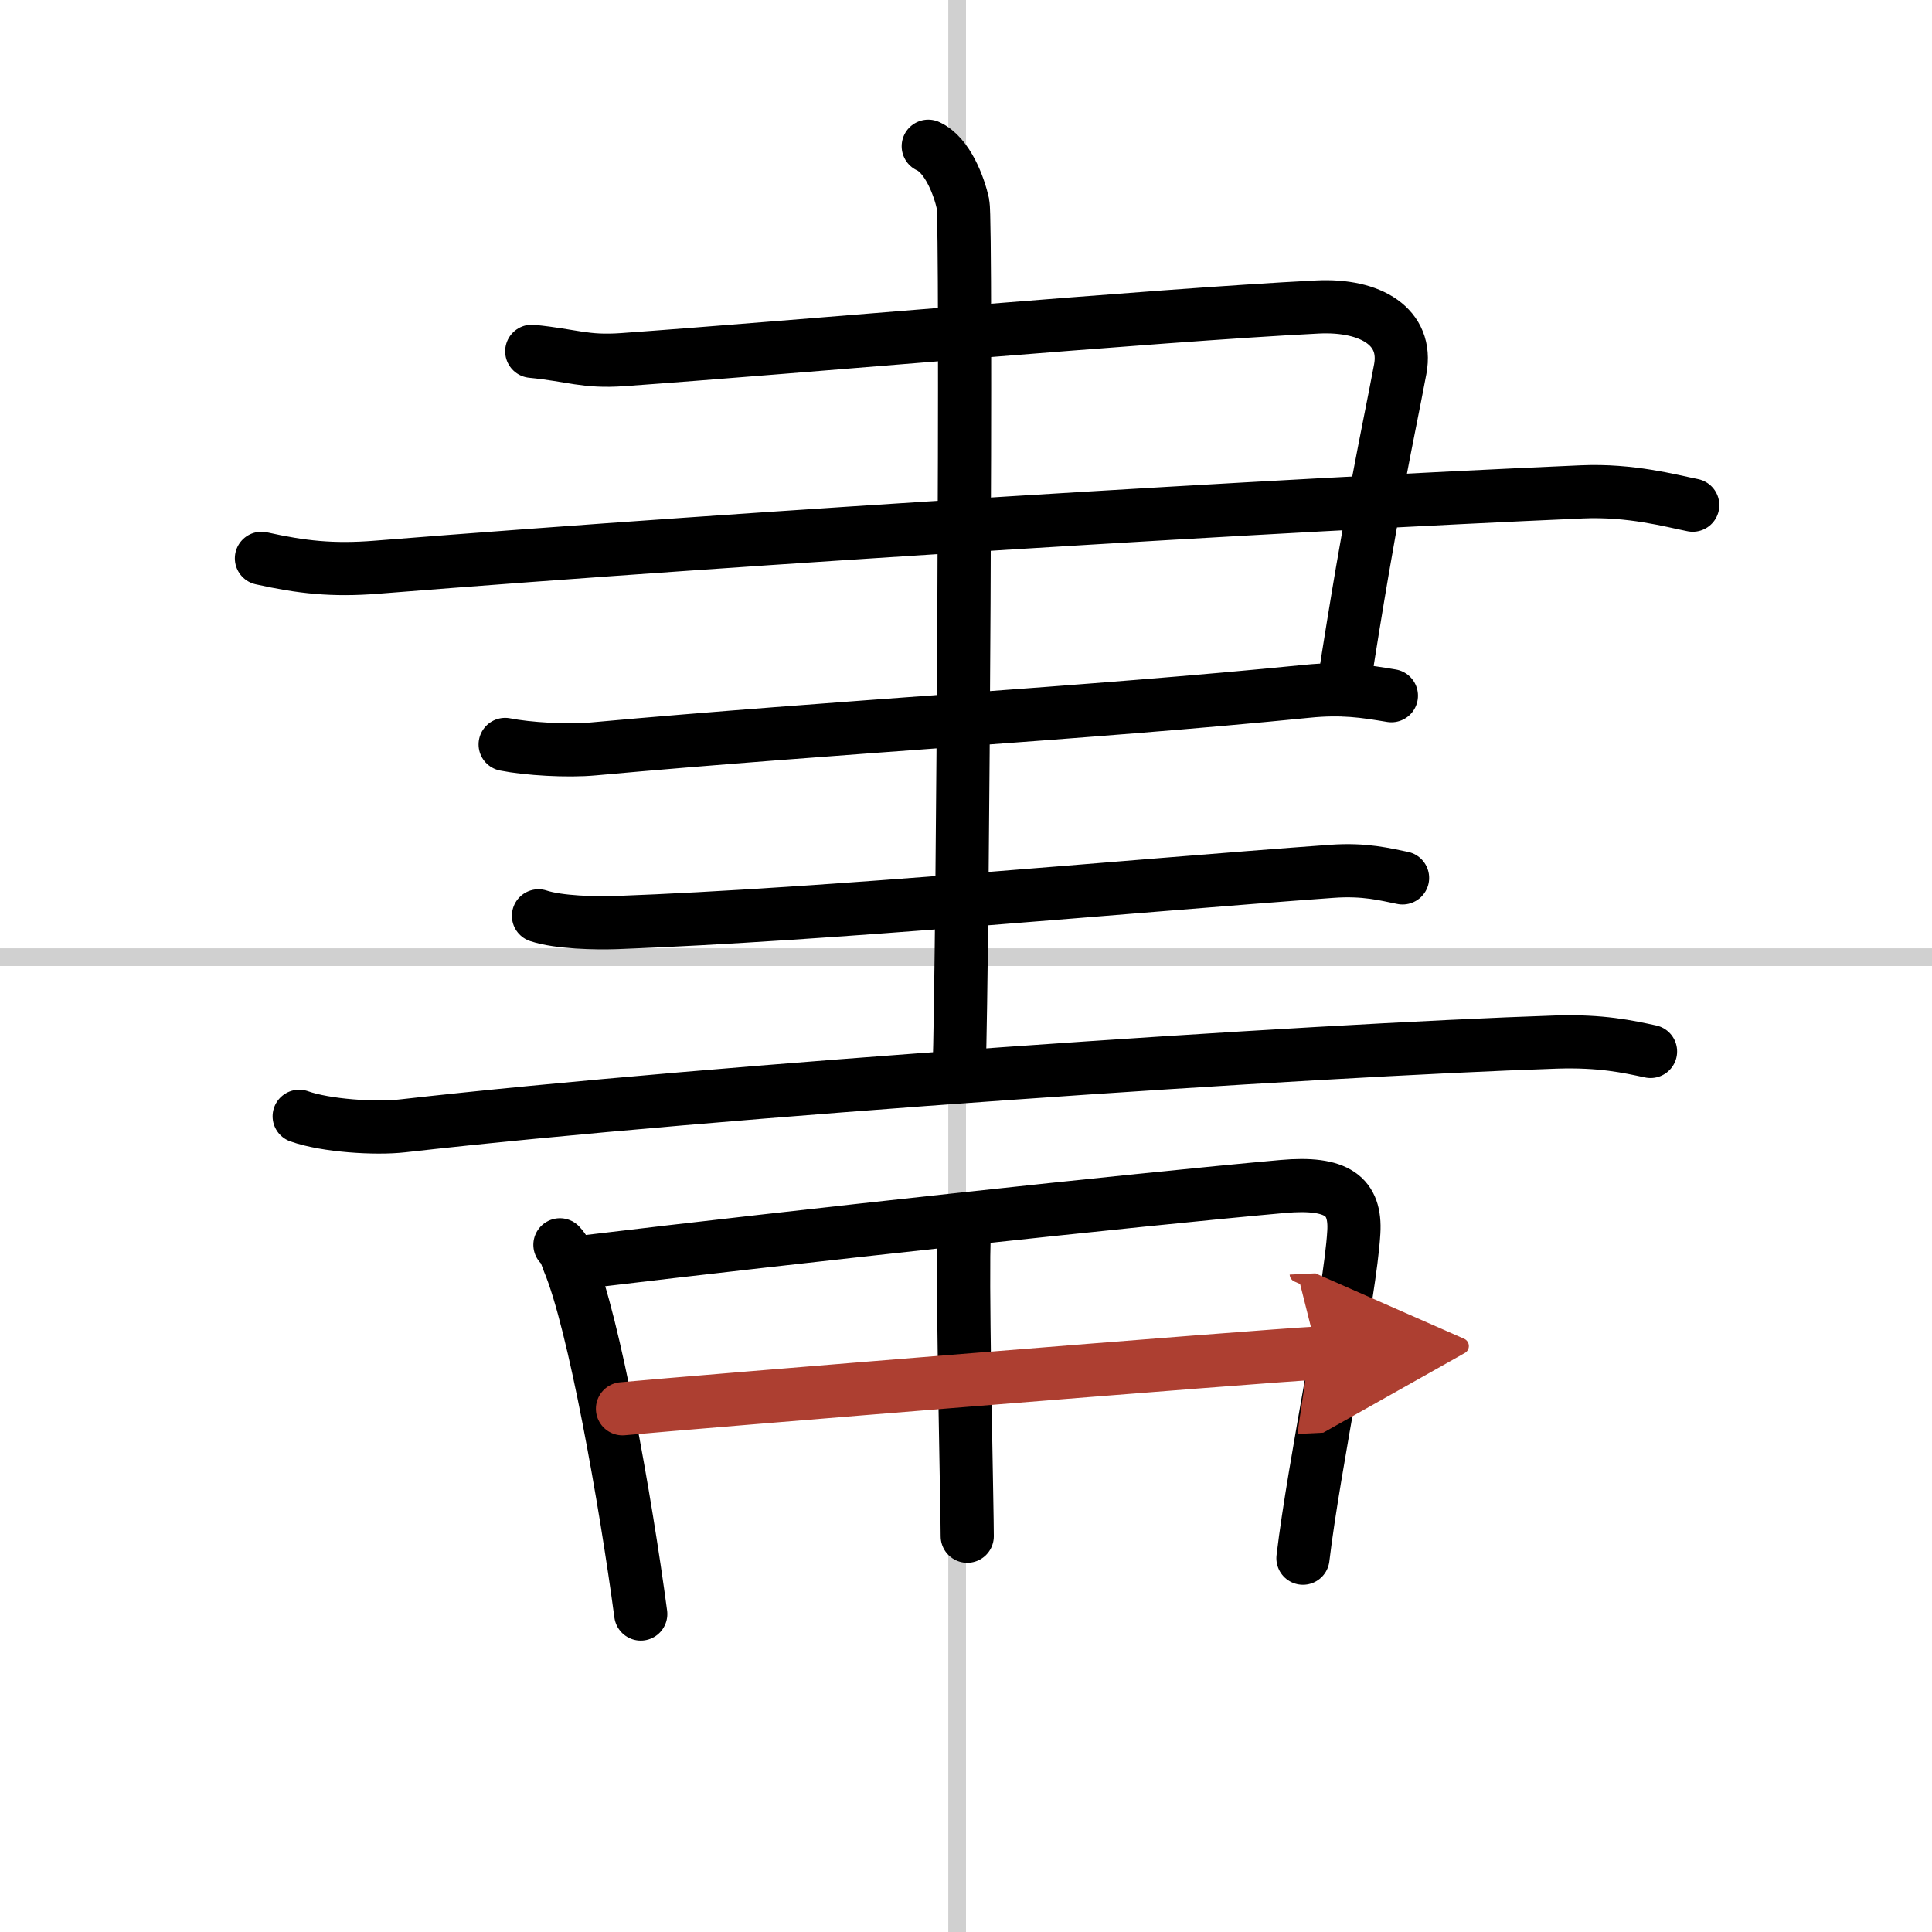
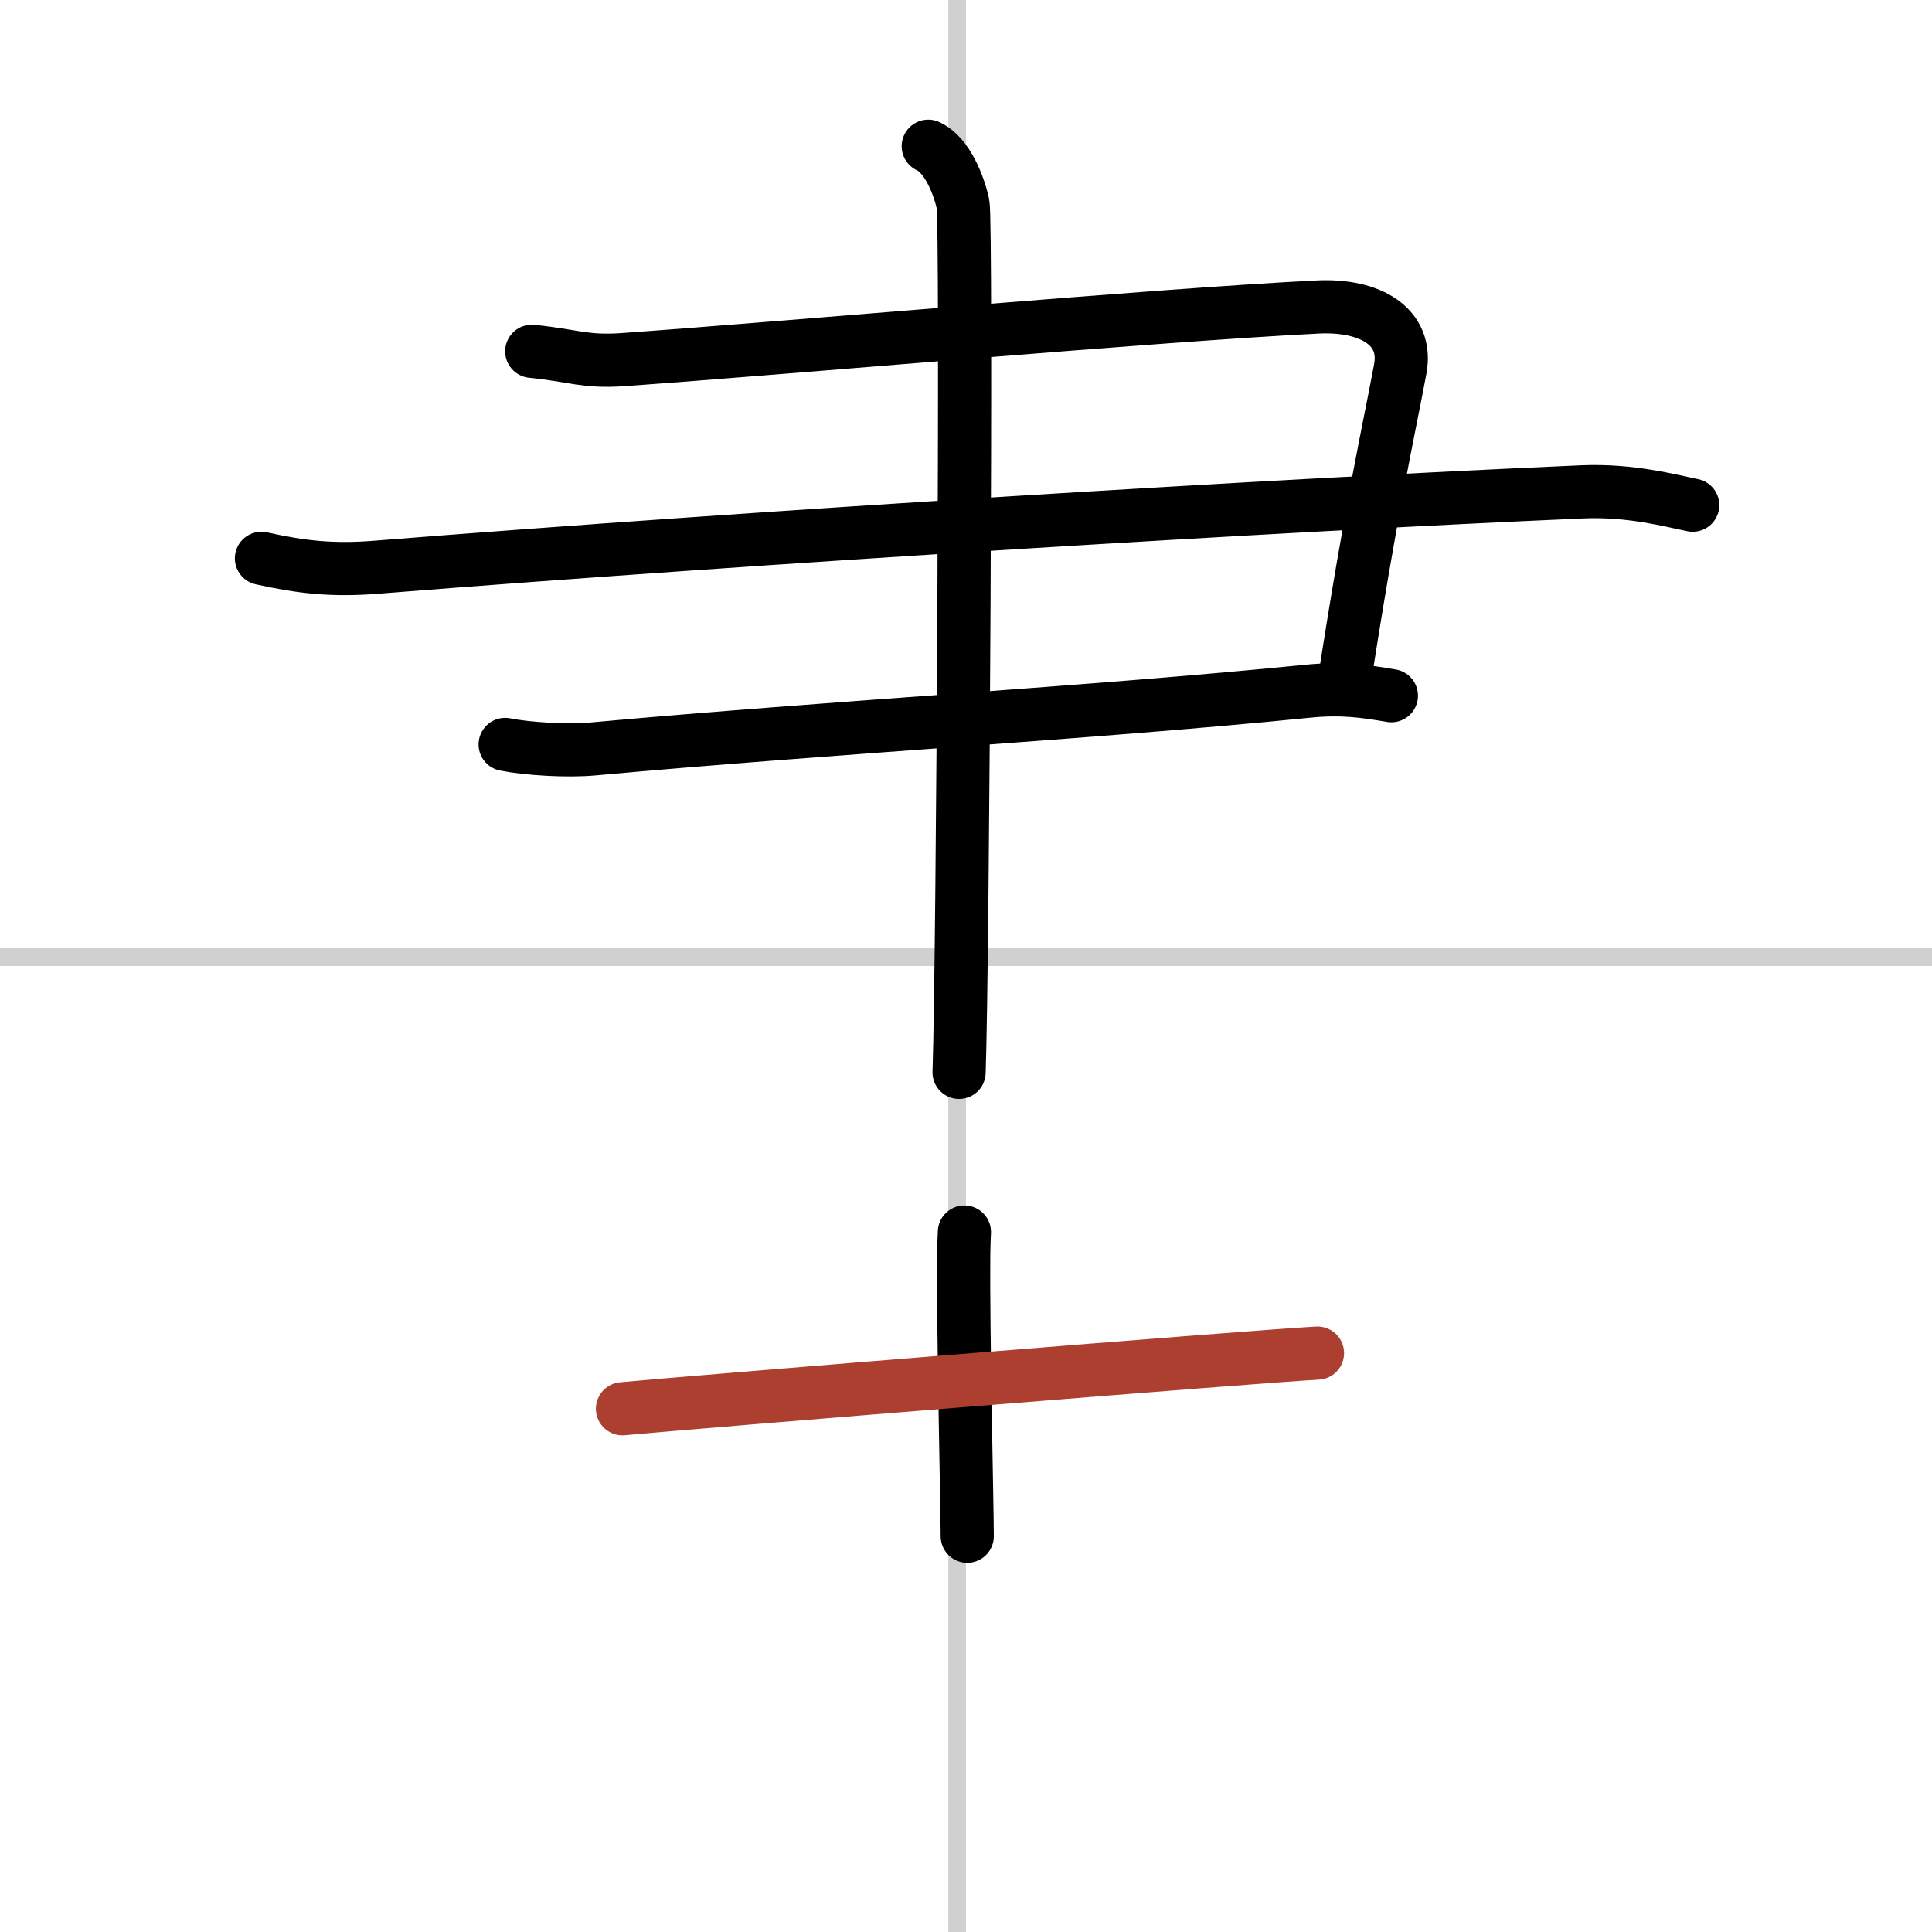
<svg xmlns="http://www.w3.org/2000/svg" width="400" height="400" viewBox="0 0 109 109">
  <defs>
    <marker id="a" markerWidth="4" orient="auto" refX="1" refY="5" viewBox="0 0 10 10">
-       <polyline points="0 0 10 5 0 10 1 5" fill="#ad3f31" stroke="#ad3f31" />
-     </marker>
+       </marker>
  </defs>
  <g fill="none" stroke="#000" stroke-linecap="round" stroke-linejoin="round" stroke-width="3">
    <rect width="100%" height="100%" fill="#fff" stroke="#fff" />
    <line x1="54" x2="54" y2="109" stroke="#d0d0d0" stroke-width="1" />
    <line x2="109" y1="54" y2="54" stroke="#d0d0d0" stroke-width="1" />
    <path d="m30 19.82c2.33 0.23 2.99 0.62 5.13 0.47 9.8-0.7 29.87-2.5 39.2-2.97 3.03-0.15 5.11 1.14 4.67 3.5-0.7 3.73-1.6 7.6-3.23 18.1" />
    <path d="m14.75 31.5c2.25 0.5 4.01 0.7 6.5 0.5 22-1.75 50.75-3.5 68-4.25 2.76-0.12 5 0.5 6.25 0.75" />
    <path d="m28.5 42c1.25 0.25 3.51 0.39 5 0.25 13.75-1.25 27.75-2 40.25-3.25 1.99-0.2 3.25 0 4.75 0.25" />
-     <path d="M30.38,51.67c1.15,0.38,3.24,0.42,4.39,0.38C46.68,51.61,63.5,50,75.12,49.16c1.9-0.14,3.05,0.18,4.01,0.37" />
-     <path d="m16.88 62.98c1.52 0.54 4.31 0.71 5.82 0.54 17.8-2.02 51.3-4.27 65.11-4.73 2.53-0.08 4.05 0.26 5.31 0.53" />
    <path d="m52.37 8.25c1.09 0.5 1.74 2.25 1.96 3.25s0 42.75-0.22 49" />
-     <path d="m31.59 70.23c0.32 0.33 0.33 0.55 0.5 0.97 1.43 3.4 3.21 13.5 4.06 19.86" />
-     <path d="m33.1 71.18c11.9-1.43 30.79-3.48 39.26-4.24 3.11-0.28 4.14 0.56 4.02 2.58-0.2 3.49-2.23 13.02-2.87 18.39" />
    <path d="m54.41 69.51c-0.02 0.27-0.03 0.73-0.04 1.35-0.04 4.03 0.2 14.35 0.2 15.81" />
    <path d="m35.12 79.48c3.7-0.35 36.16-2.99 39.21-3.14" marker-end="url(#a)" stroke="#ad3f31" />
  </g>
</svg>